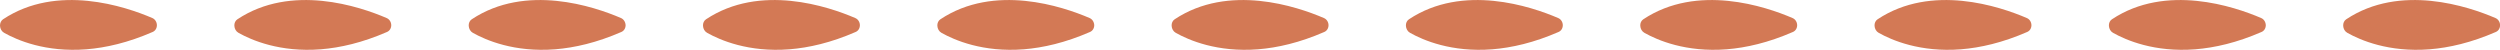
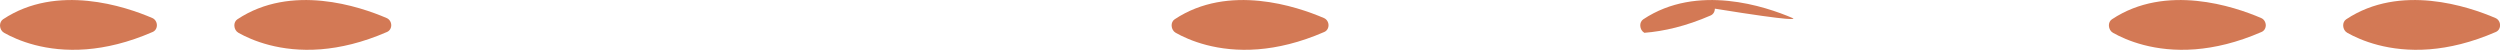
<svg xmlns="http://www.w3.org/2000/svg" version="1.1" id="Layer_1" x="0px" y="0px" width="329.2px" height="6.56px" viewBox="0 0 329.2 6.56" style="enable-background:new 0 0 329.2 6.56;" xml:space="preserve">
  <style type="text/css">
	.st0{fill:#D37955;}
</style>
  <path class="st0" d="M20.05,2.37C16.51,0.85,7.51-2.18,0.4,2.54C0.14,2.72-0.01,3.04,0,3.4c0.02,0.39,0.22,0.74,0.54,0.92l0,0  c1.72,0.97,5.47,2.59,10.84,2.17c2.55-0.2,5.48-0.87,8.72-2.28c0.35-0.15,0.56-0.49,0.56-0.9C20.65,2.89,20.41,2.52,20.05,2.37z" />
  <path class="st0" d="M50.9,2.37c-3.54-1.52-12.53-4.55-19.64,0.17c-0.27,0.18-0.42,0.5-0.4,0.86c0.02,0.39,0.22,0.74,0.54,0.92l0,0  c1.72,0.97,5.47,2.59,10.84,2.17c2.55-0.2,5.48-0.87,8.72-2.28c0.35-0.15,0.56-0.49,0.56-0.9C51.51,2.89,51.27,2.52,50.9,2.37z" />
-   <path class="st0" d="M81.76,2.37c-3.54-1.52-12.53-4.55-19.64,0.17c-0.27,0.18-0.42,0.5-0.4,0.86c0.02,0.39,0.22,0.74,0.54,0.92l0,0  c1.72,0.97,5.47,2.59,10.84,2.17c2.55-0.2,5.48-0.87,8.72-2.28c0.35-0.15,0.56-0.49,0.56-0.9C82.36,2.89,82.12,2.52,81.76,2.37z" />
-   <path class="st0" d="M112.61,2.37c-3.54-1.52-12.53-4.55-19.64,0.17c-0.27,0.18-0.42,0.5-0.4,0.86c0.02,0.39,0.22,0.74,0.54,0.92  l0,0c1.72,0.97,5.47,2.59,10.84,2.17c2.56-0.2,5.48-0.87,8.72-2.28c0.35-0.15,0.56-0.49,0.56-0.9  C113.22,2.89,112.98,2.52,112.61,2.37z" />
-   <path class="st0" d="M143.47,2.37c-3.54-1.52-12.53-4.55-19.64,0.17c-0.27,0.18-0.42,0.5-0.4,0.86c0.02,0.39,0.22,0.74,0.54,0.92  l0,0c1.72,0.97,5.47,2.59,10.84,2.17c2.55-0.2,5.48-0.87,8.72-2.28c0.35-0.15,0.56-0.49,0.56-0.9  C144.07,2.89,143.83,2.52,143.47,2.37z" />
  <path class="st0" d="M174.32,2.37c-3.54-1.52-12.53-4.55-19.64,0.17c-0.27,0.18-0.42,0.5-0.4,0.86c0.02,0.39,0.22,0.74,0.54,0.92  l0,0c1.72,0.97,5.47,2.59,10.84,2.17c2.55-0.2,5.48-0.87,8.72-2.28c0.35-0.15,0.56-0.49,0.56-0.9  C174.93,2.89,174.69,2.52,174.32,2.37z" />
-   <path class="st0" d="M205.17,2.37c-3.54-1.52-12.53-4.55-19.64,0.17c-0.27,0.18-0.42,0.5-0.4,0.86c0.02,0.39,0.22,0.74,0.54,0.92  l0,0c1.72,0.97,5.47,2.59,10.84,2.17c2.55-0.2,5.48-0.87,8.72-2.28c0.35-0.15,0.56-0.49,0.56-0.9  C205.78,2.89,205.54,2.52,205.17,2.37z" />
-   <path class="st0" d="M236.03,2.37c-3.54-1.52-12.53-4.55-19.64,0.17c-0.27,0.18-0.42,0.5-0.4,0.86c0.02,0.39,0.22,0.74,0.54,0.92  l0,0c1.72,0.97,5.47,2.59,10.84,2.17c2.55-0.2,5.48-0.87,8.72-2.28c0.35-0.15,0.56-0.49,0.56-0.9  C236.64,2.89,236.4,2.52,236.03,2.37z" />
-   <path class="st0" d="M266.88,2.37c-3.54-1.52-12.53-4.55-19.64,0.17c-0.27,0.18-0.42,0.5-0.4,0.86c0.02,0.39,0.22,0.74,0.54,0.92  l0,0c1.72,0.97,5.47,2.59,10.84,2.17c2.55-0.2,5.48-0.87,8.72-2.28c0.35-0.15,0.56-0.49,0.56-0.9  C267.49,2.89,267.25,2.52,266.88,2.37z" />
+   <path class="st0" d="M236.03,2.37c-3.54-1.52-12.53-4.55-19.64,0.17c-0.27,0.18-0.42,0.5-0.4,0.86c0.02,0.39,0.22,0.74,0.54,0.92  l0,0c2.55-0.2,5.48-0.87,8.72-2.28c0.35-0.15,0.56-0.49,0.56-0.9  C236.64,2.89,236.4,2.52,236.03,2.37z" />
  <path class="st0" d="M297.74,2.37c-3.54-1.52-12.53-4.55-19.64,0.17c-0.27,0.18-0.42,0.5-0.4,0.86c0.02,0.39,0.22,0.74,0.54,0.92  l0,0c1.72,0.97,5.47,2.59,10.84,2.17c2.55-0.2,5.48-0.87,8.72-2.28c0.35-0.15,0.56-0.49,0.56-0.9  C298.34,2.89,298.11,2.52,297.74,2.37z" />
  <path class="st0" d="M328.59,2.37c-3.54-1.52-12.53-4.55-19.64,0.17c-0.27,0.18-0.42,0.5-0.4,0.86c0.02,0.39,0.22,0.74,0.54,0.92  l0,0c1.72,0.97,5.47,2.59,10.84,2.17c2.55-0.2,5.48-0.87,8.72-2.28c0.35-0.15,0.56-0.49,0.56-0.9  C329.2,2.89,328.96,2.52,328.59,2.37z" />
</svg>